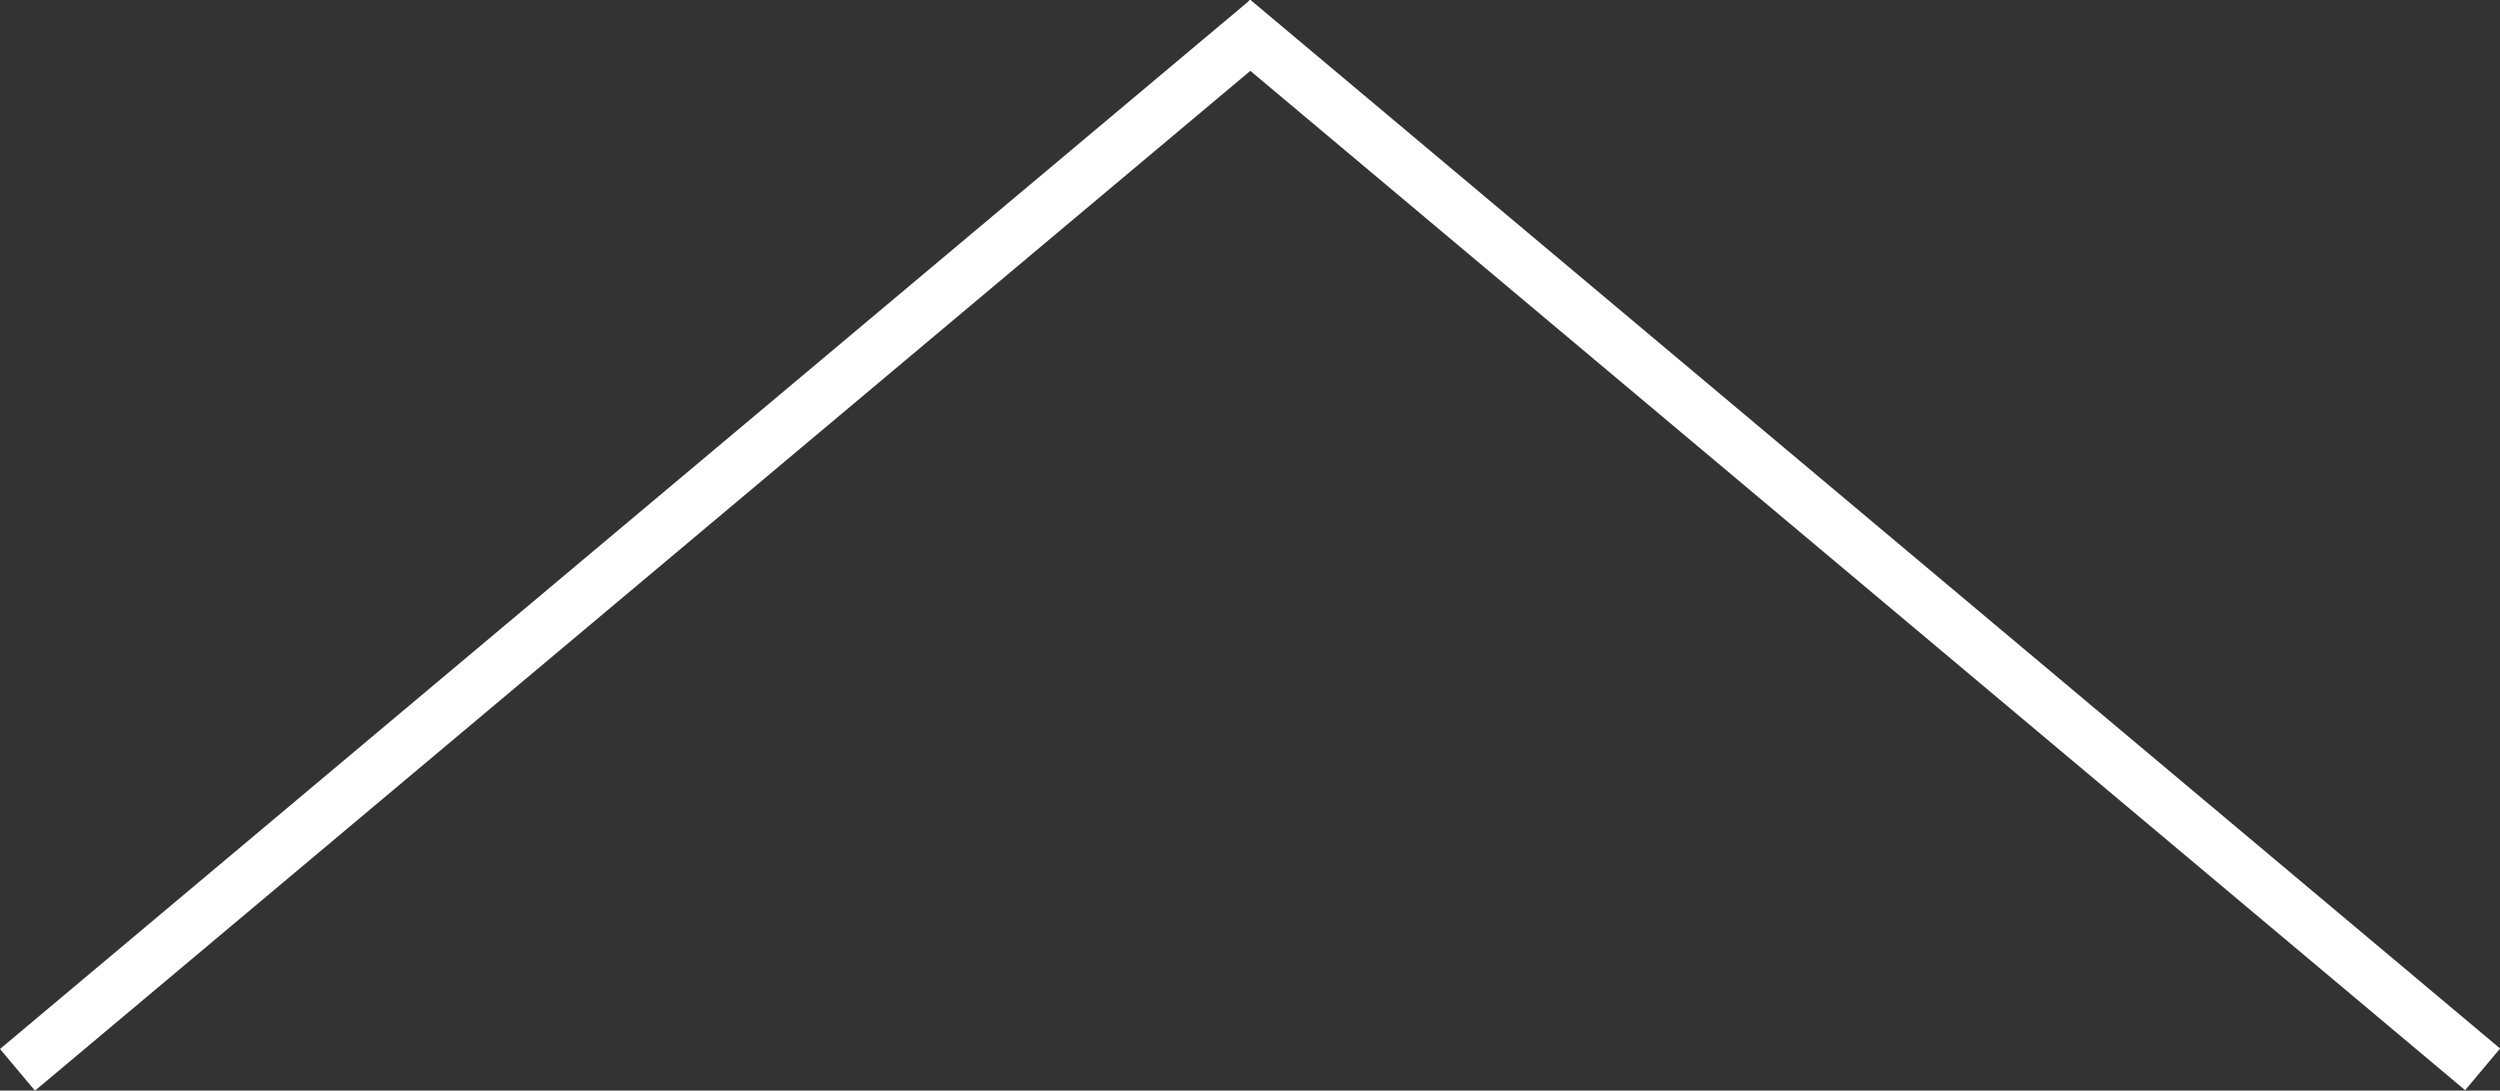
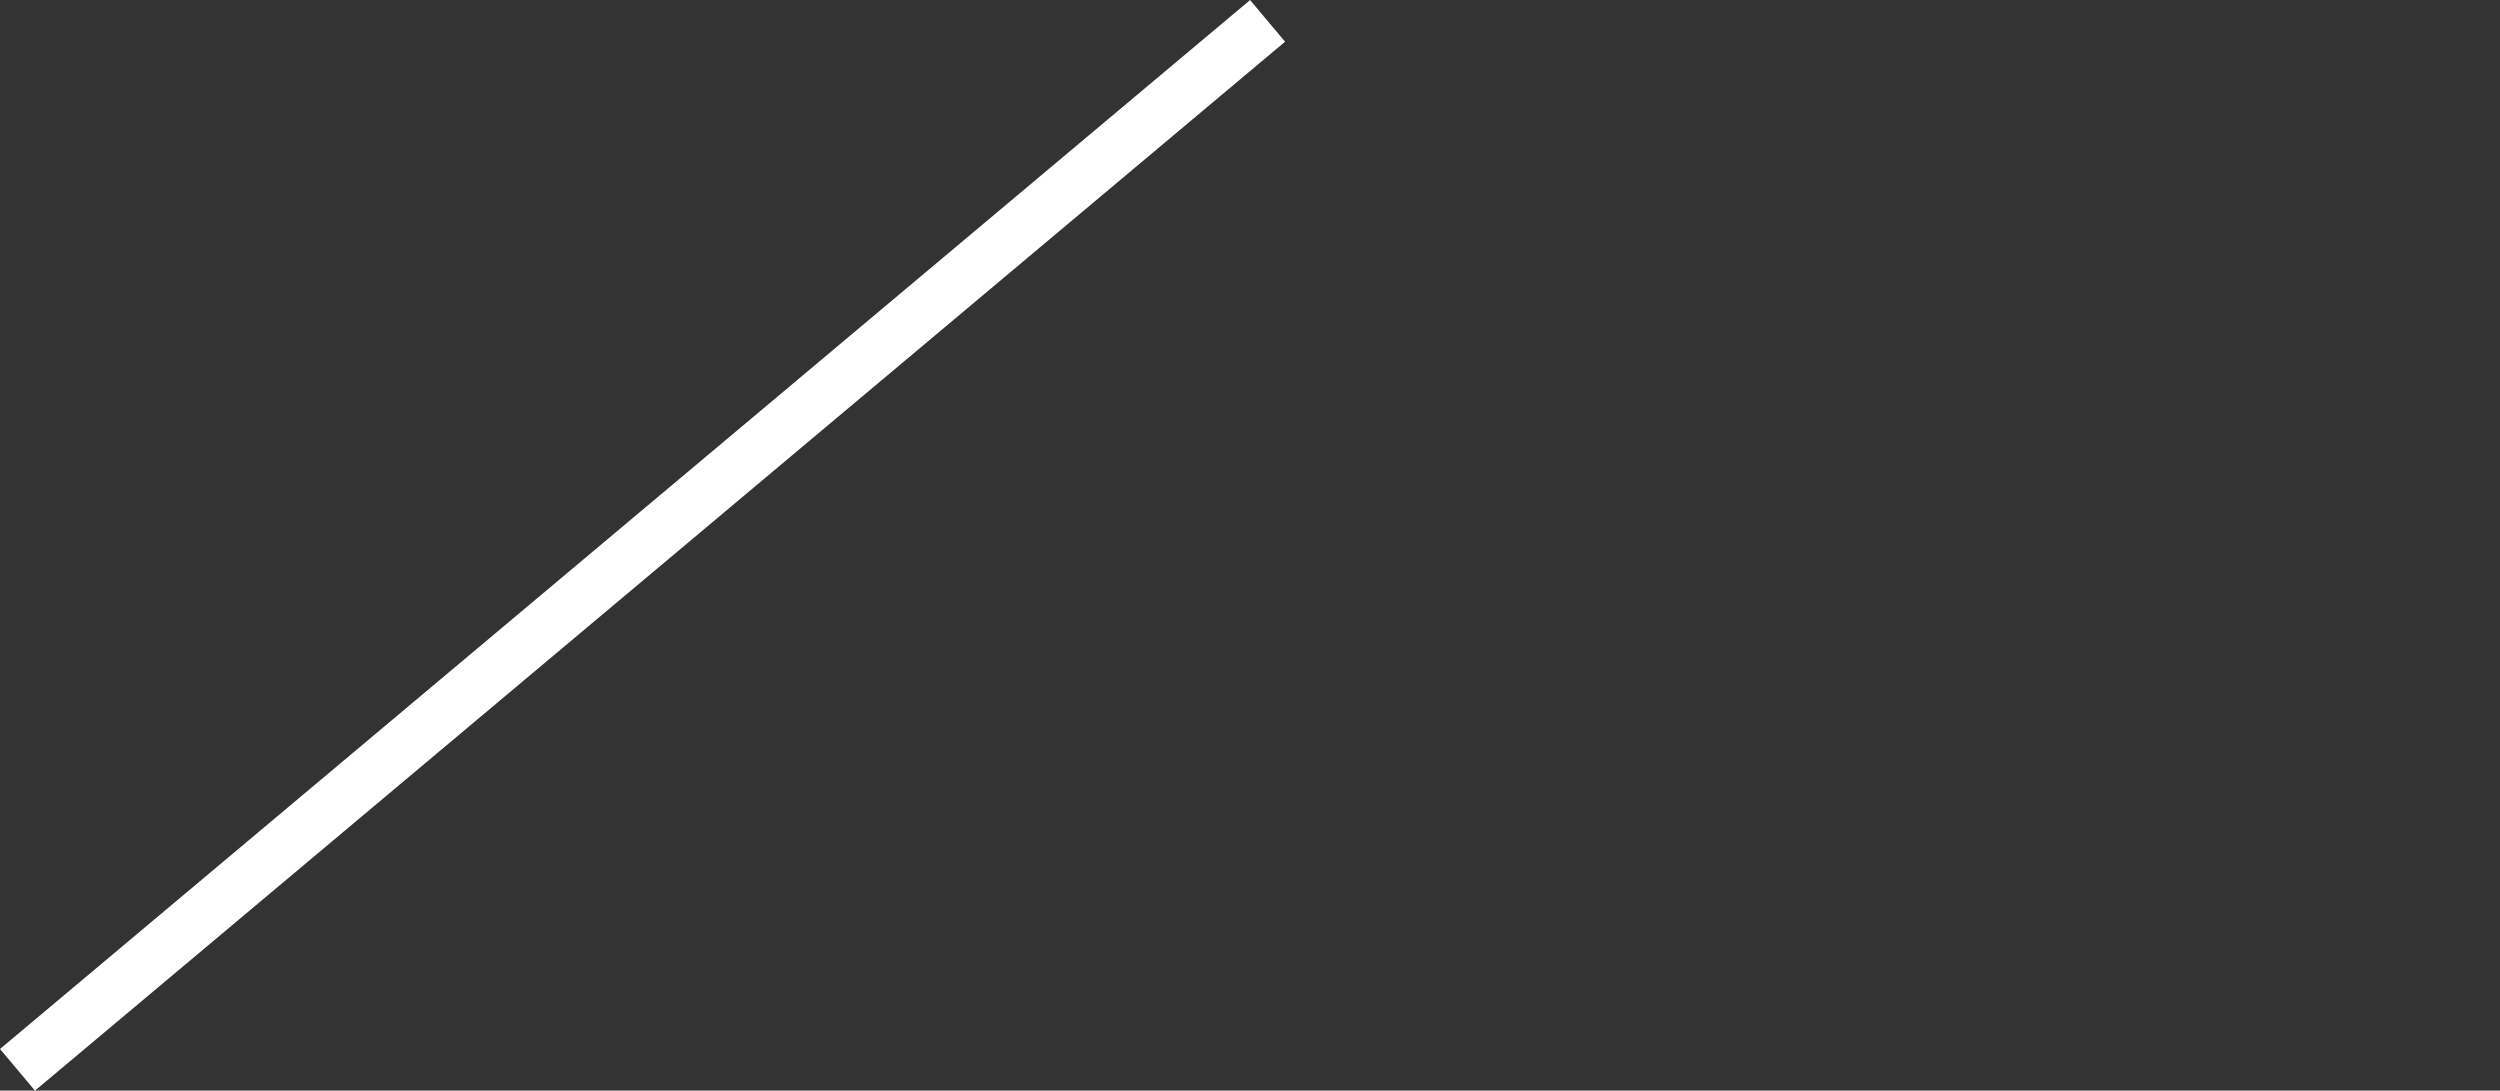
<svg xmlns="http://www.w3.org/2000/svg" id="_レイヤー_2" data-name="レイヤー 2" viewBox="0 0 45.96 20.05">
  <rect x="0" y="0" width="45.96" height="20.05" fill="#333333" stroke="none" />
  <defs>
    <style>
      .cls-1 {
        fill: #fff;
        stroke-width: 0px;
      }
    </style>
  </defs>
  <g id="LP">
    <g>
-       <rect class="cls-1" x="19.15" y="9.52" width="30" height="1" transform="translate(14.43 -19.61) rotate(40)" />
      <rect class="cls-1" x="-3.19" y="9.52" width="30" height="1" transform="translate(27.3 10.11) rotate(140)" />
    </g>
  </g>
</svg>